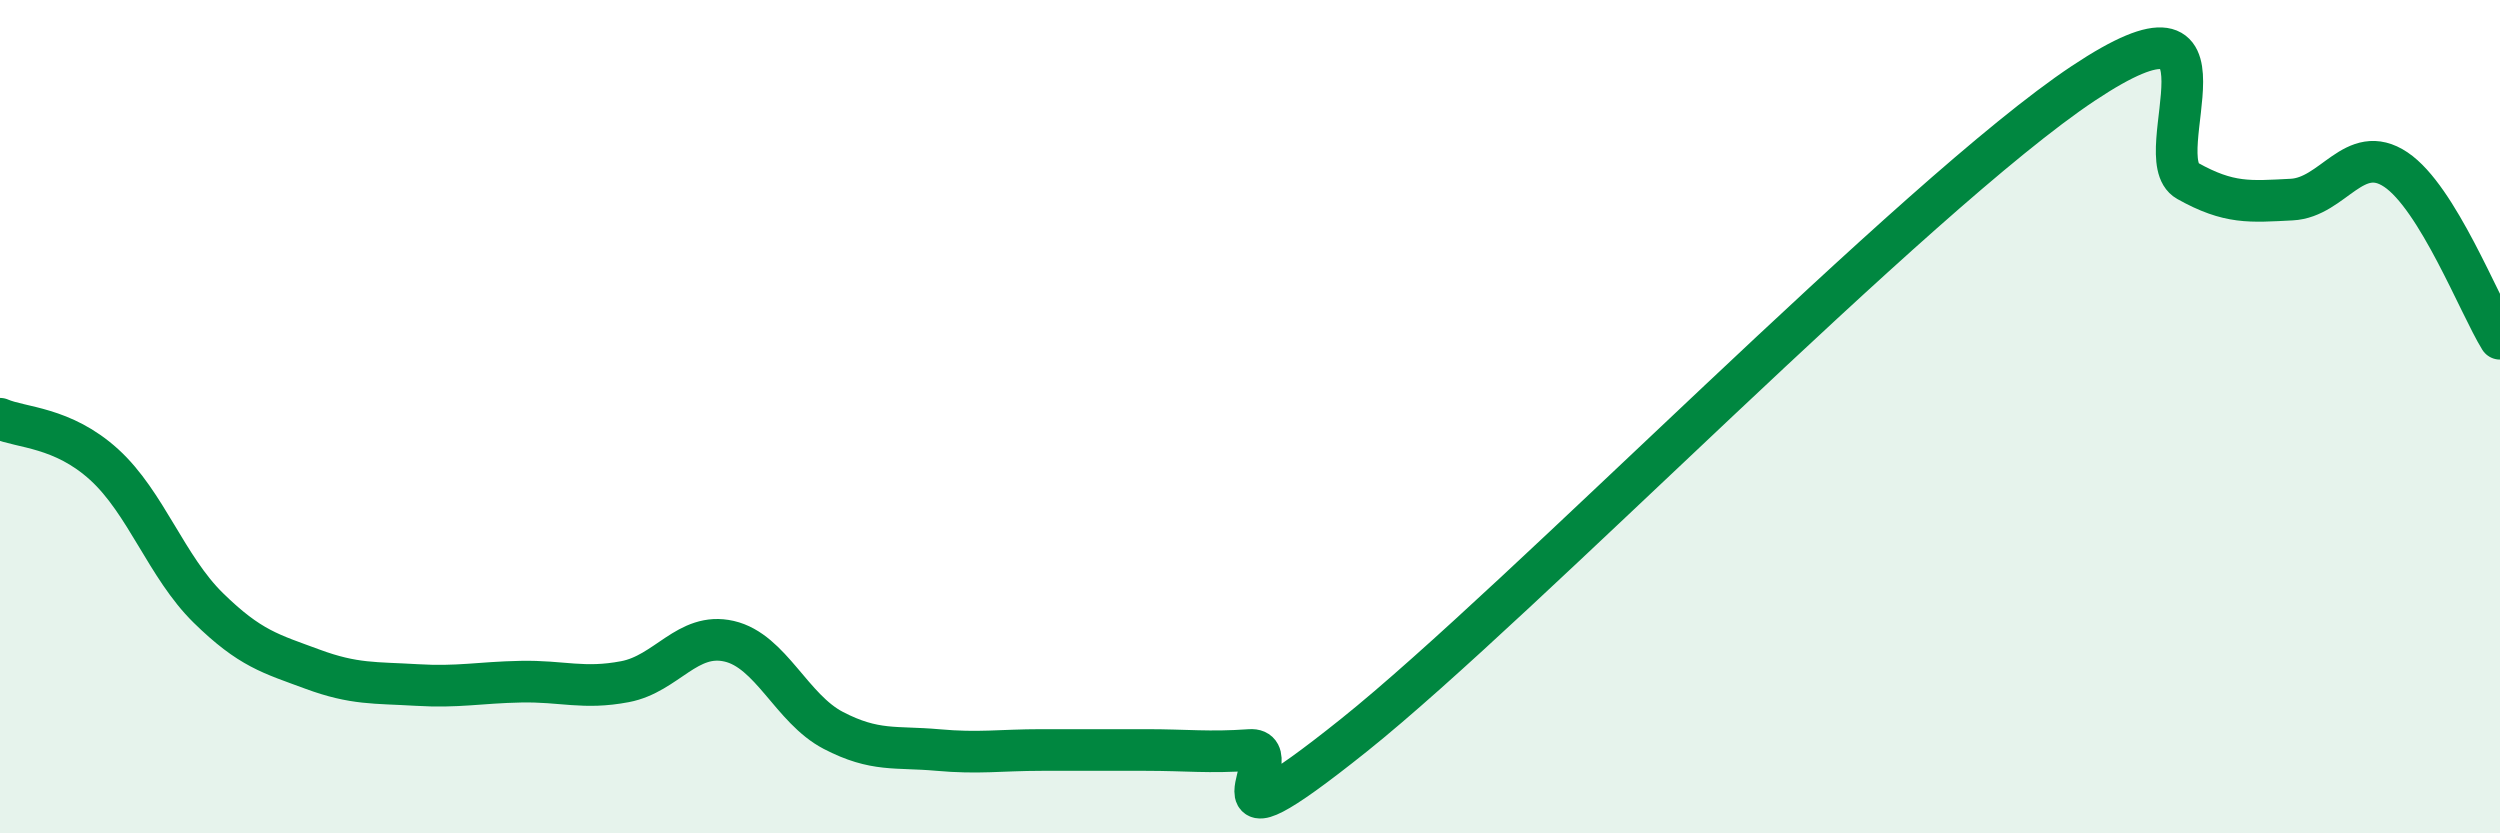
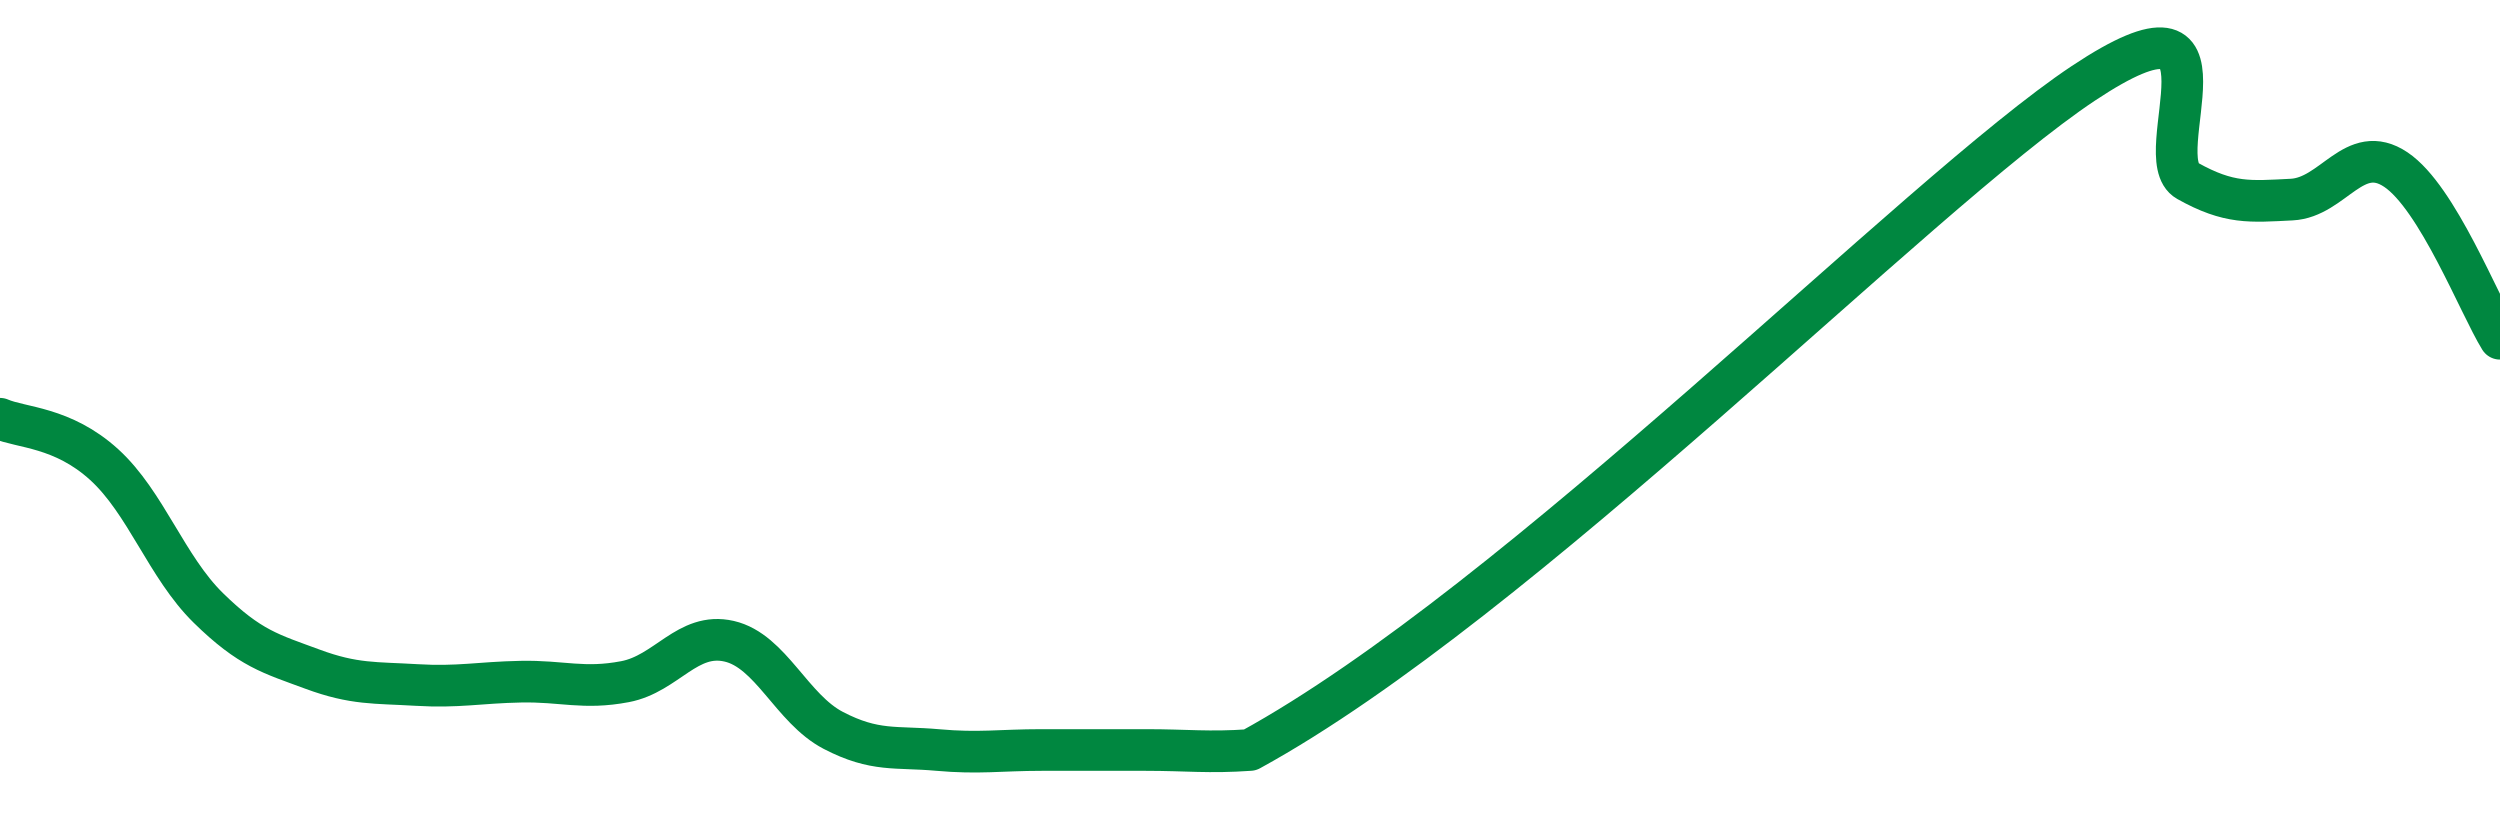
<svg xmlns="http://www.w3.org/2000/svg" width="60" height="20" viewBox="0 0 60 20">
-   <path d="M 0,10.05 C 0.5,10.27 1.5,10.24 2.5,11.15 C 3.5,12.06 4,13.61 5,14.59 C 6,15.57 6.5,15.69 7.5,16.06 C 8.5,16.43 9,16.38 10,16.44 C 11,16.5 11.5,16.38 12.5,16.36 C 13.5,16.34 14,16.55 15,16.36 C 16,16.17 16.5,15.16 17.5,15.39 C 18.5,15.62 19,17.01 20,17.53 C 21,18.05 21.5,17.91 22.5,18 C 23.5,18.09 24,18 25,18 C 26,18 26.5,18 27.5,18 C 28.5,18 29,18.07 30,18 C 31,17.93 28.5,20.84 32.5,17.64 C 36.5,14.44 46,4.66 50,2 C 54,-0.66 51.5,3.78 52.5,4.34 C 53.5,4.9 54,4.84 55,4.79 C 56,4.74 56.5,3.4 57.5,4.07 C 58.5,4.74 59.5,7.32 60,8.13L60 20L0 20Z" fill="#008740" opacity="0.1" stroke-linecap="round" stroke-linejoin="round" />
-   <path d="M 0,10.05 C 0.5,10.27 1.5,10.24 2.5,11.15 C 3.5,12.06 4,13.61 5,14.59 C 6,15.57 6.5,15.69 7.5,16.06 C 8.5,16.43 9,16.38 10,16.44 C 11,16.5 11.5,16.38 12.5,16.36 C 13.5,16.34 14,16.55 15,16.36 C 16,16.17 16.5,15.16 17.5,15.39 C 18.5,15.62 19,17.01 20,17.53 C 21,18.05 21.5,17.91 22.5,18 C 23.5,18.09 24,18 25,18 C 26,18 26.5,18 27.5,18 C 28.5,18 29,18.07 30,18 C 31,17.93 28.5,20.84 32.5,17.64 C 36.5,14.44 46,4.66 50,2 C 54,-0.66 51.5,3.78 52.5,4.34 C 53.5,4.9 54,4.84 55,4.79 C 56,4.74 56.5,3.4 57.5,4.07 C 58.5,4.74 59.5,7.32 60,8.13" stroke="#008740" stroke-width="1" fill="none" stroke-linecap="round" stroke-linejoin="round" />
+   <path d="M 0,10.05 C 0.5,10.27 1.5,10.24 2.5,11.15 C 3.5,12.06 4,13.61 5,14.59 C 6,15.57 6.5,15.69 7.5,16.06 C 8.5,16.43 9,16.38 10,16.44 C 11,16.5 11.5,16.38 12.5,16.36 C 13.5,16.34 14,16.55 15,16.36 C 16,16.17 16.5,15.16 17.5,15.39 C 18.5,15.62 19,17.01 20,17.53 C 21,18.05 21.5,17.91 22.5,18 C 23.5,18.09 24,18 25,18 C 26,18 26.5,18 27.5,18 C 28.5,18 29,18.07 30,18 C 36.5,14.44 46,4.66 50,2 C 54,-0.66 51.5,3.78 52.5,4.34 C 53.5,4.9 54,4.84 55,4.79 C 56,4.74 56.5,3.4 57.5,4.07 C 58.5,4.74 59.5,7.32 60,8.13" stroke="#008740" stroke-width="1" fill="none" stroke-linecap="round" stroke-linejoin="round" />
</svg>